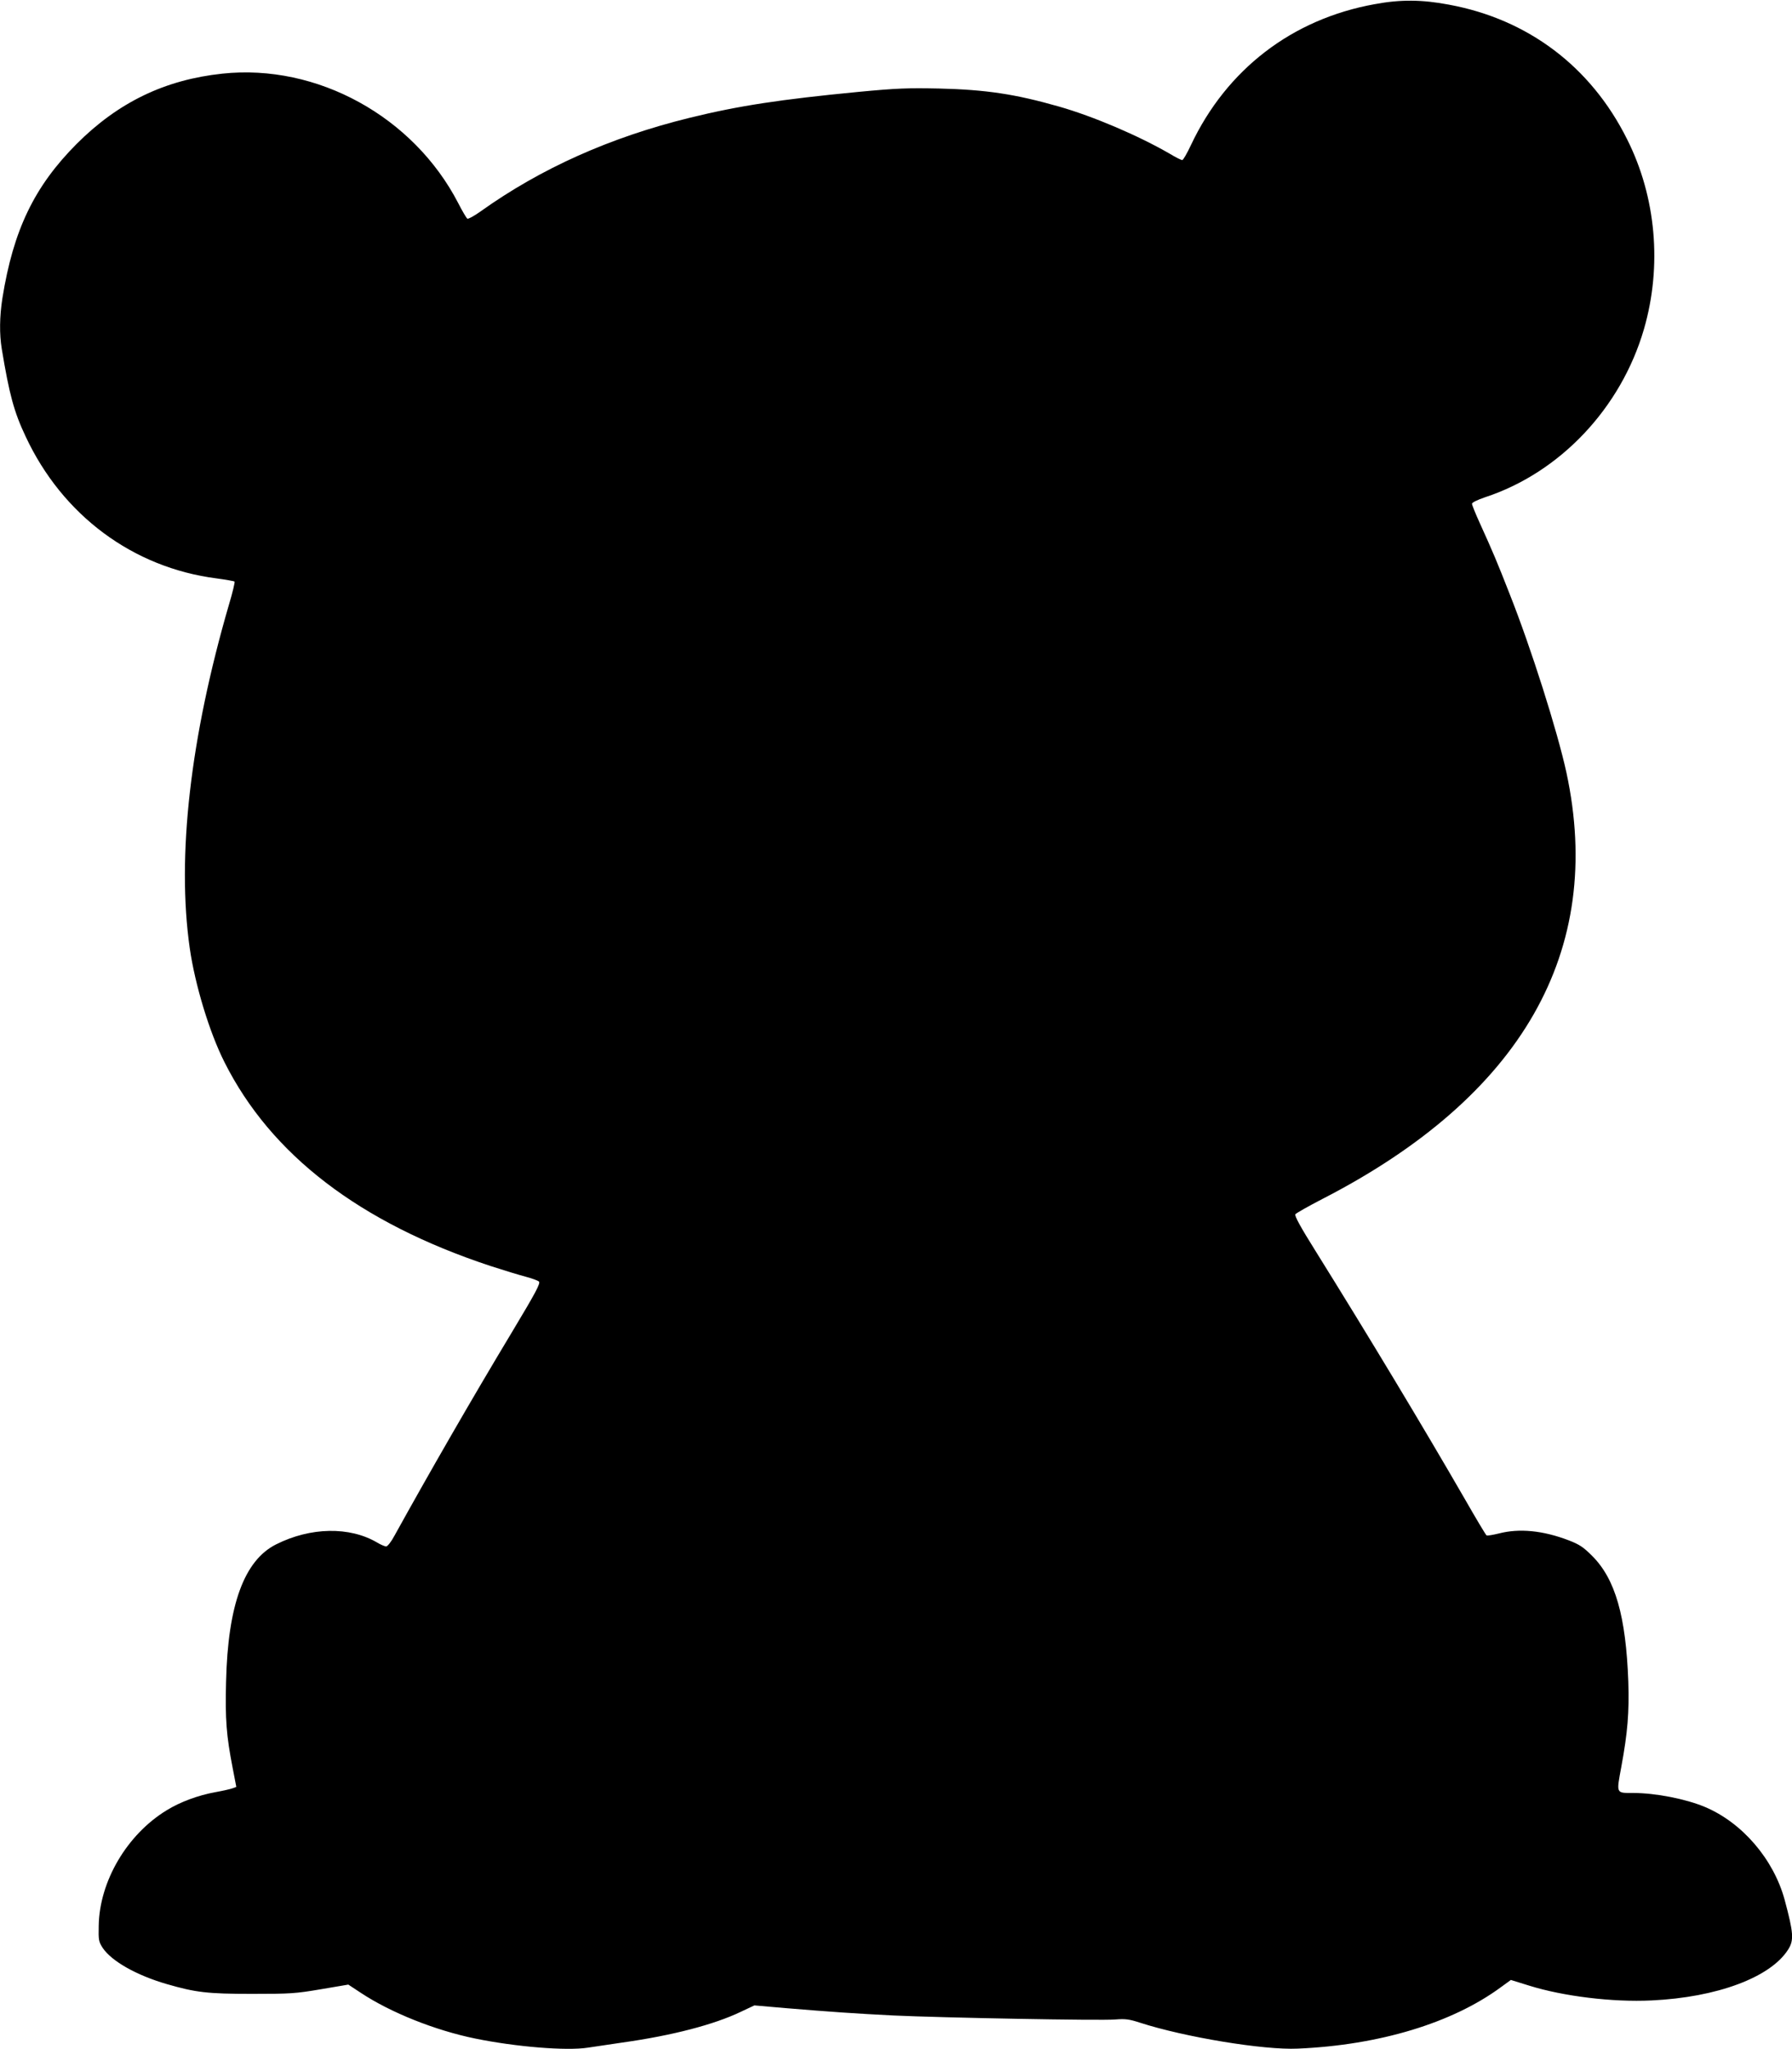
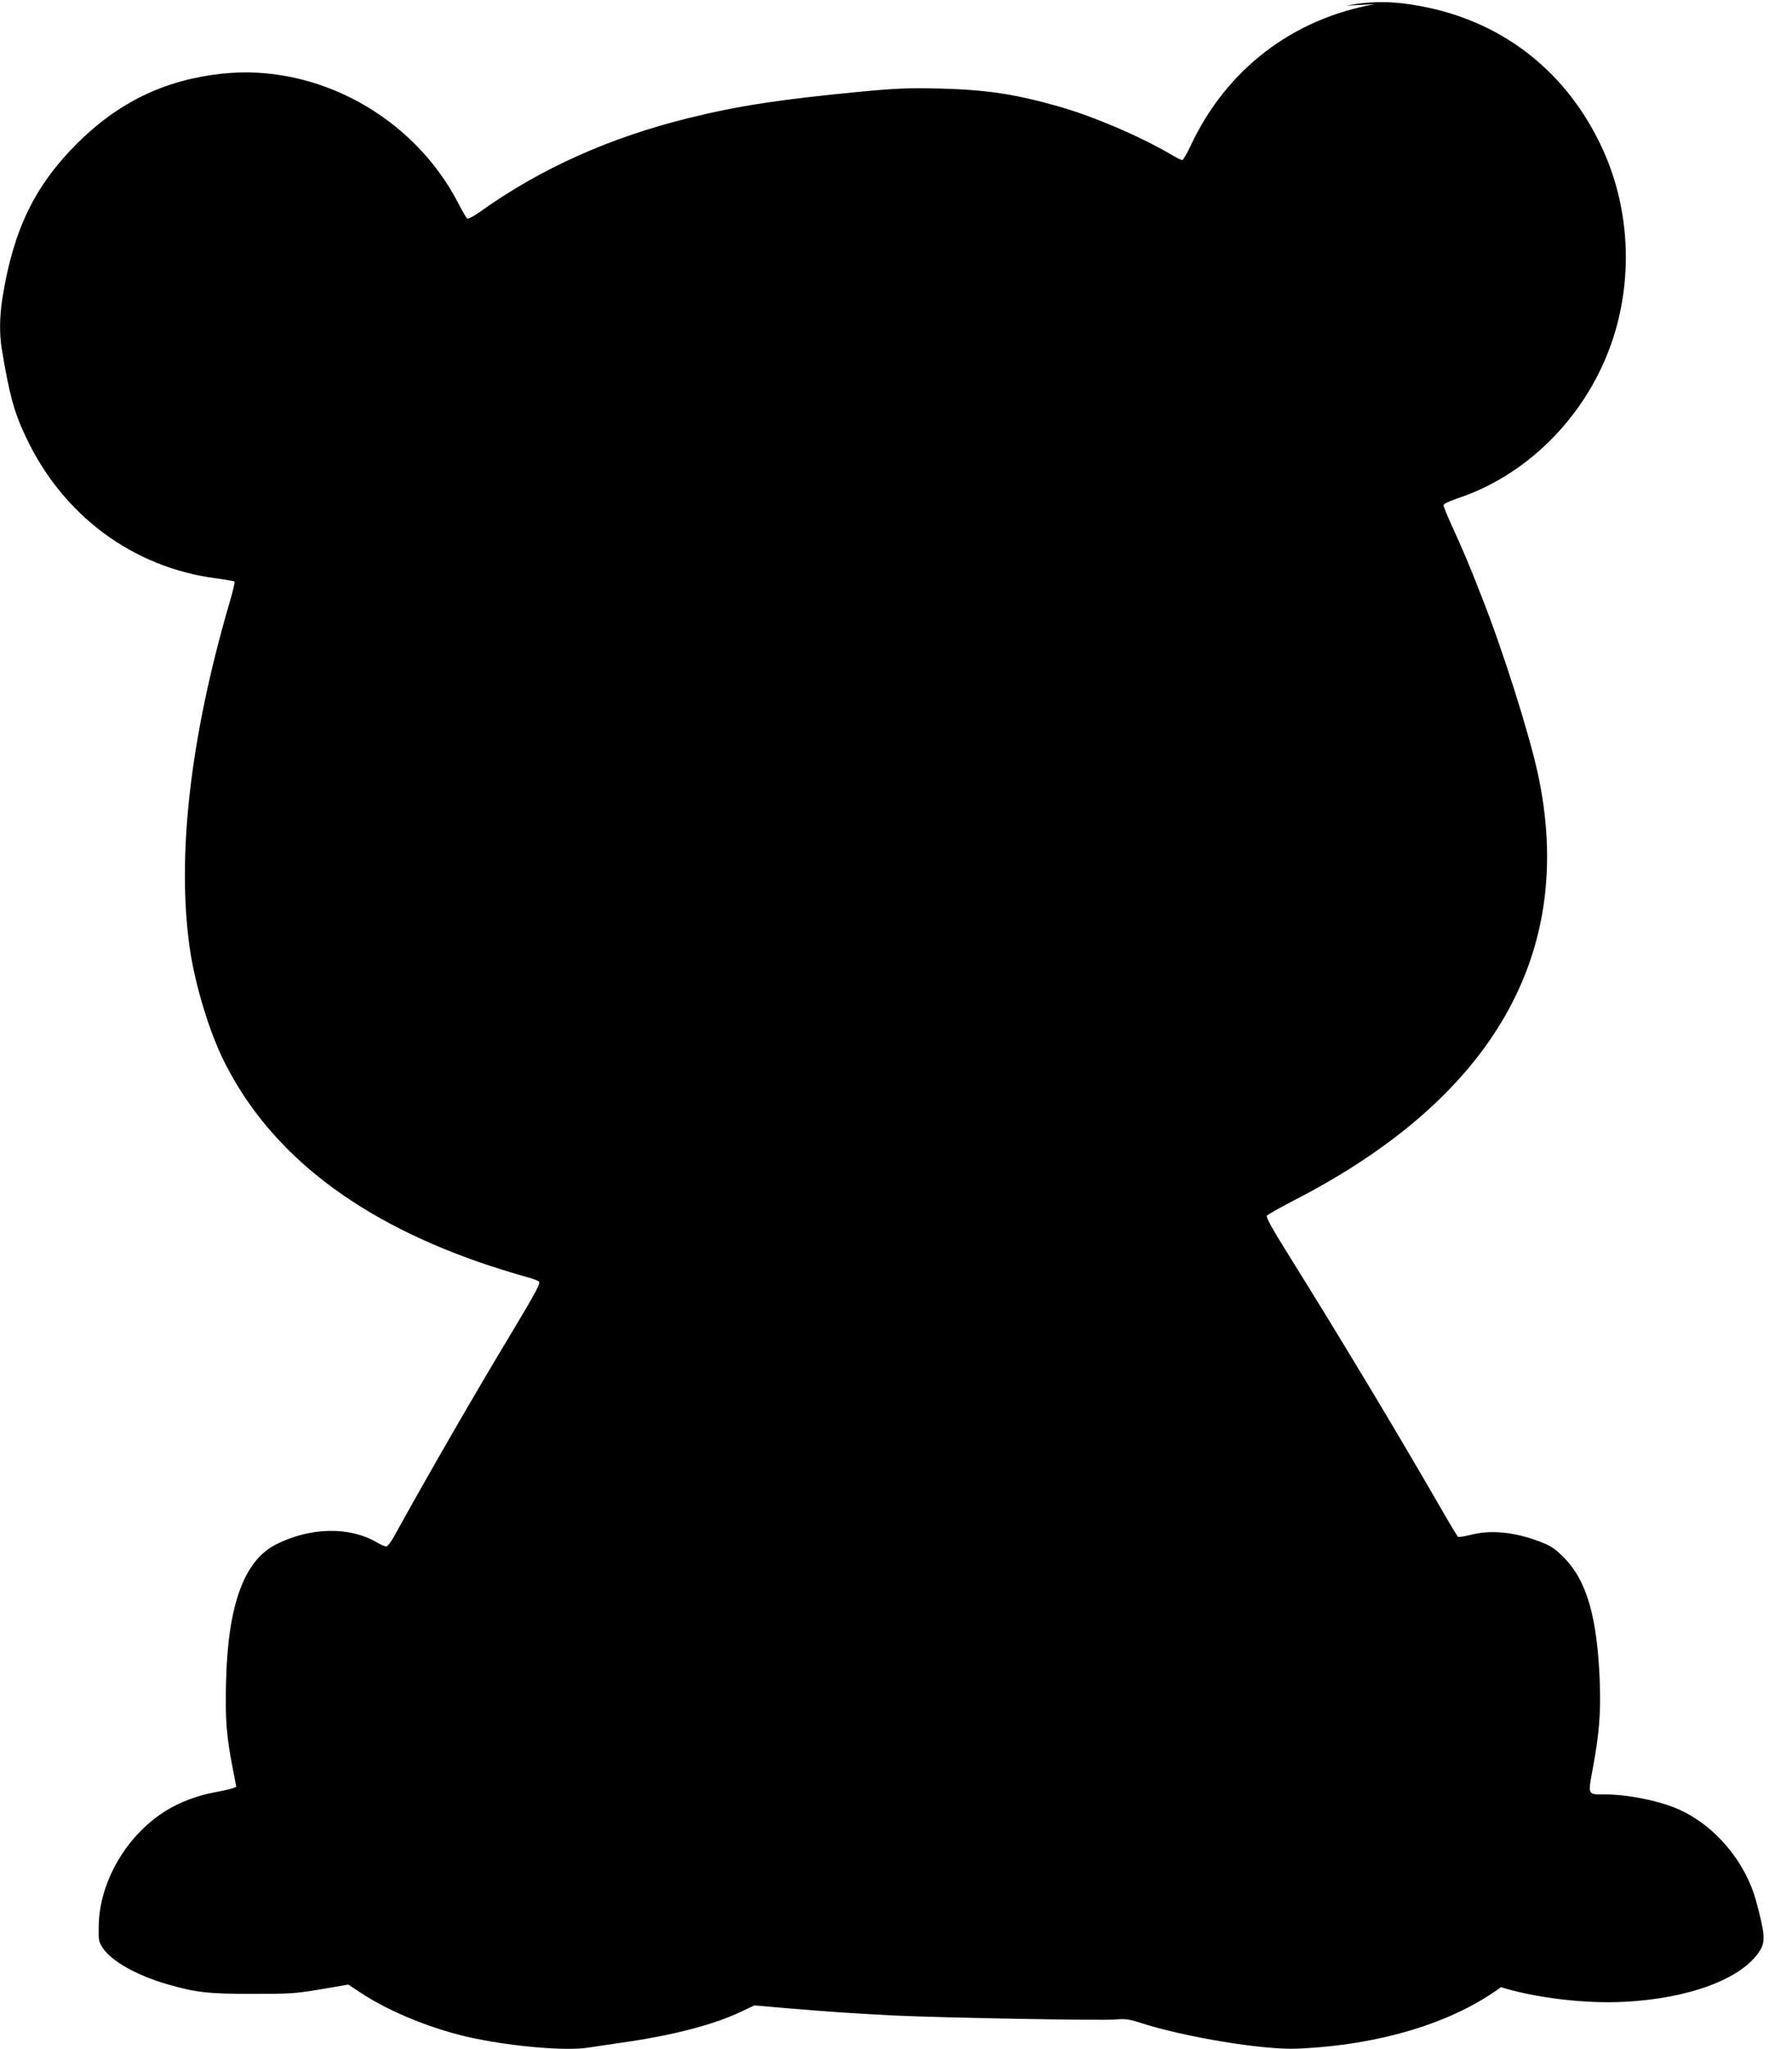
<svg xmlns="http://www.w3.org/2000/svg" version="1.0" width="1120pt" height="1280pt" viewBox="0 0 1120 1280" preserveAspectRatio="xMidYMid meet">
  <g transform="translate(0,1280) scale(0.1,-0.1)" fill="#000000" stroke="none">
-     <path d="M8592 12774 c-517 -93 -926 -408 -1149 -881 -24 -51 -48 -93 -54 -93 -6 0 -41 17 -77 39 -197 114 -476 233 -692 295 -273 78 -457 106 -750 113 -195 4 -263 2 -505 -21 -486 -47 -746 -86 -1055 -162 -497 -122 -930 -316 -1307 -585 -39 -28 -76 -48 -82 -45 -6 4 -32 48 -57 97 -280 541 -882 872 -1474 809 -358 -38 -650 -178 -911 -439 -265 -266 -396 -539 -464 -964 -18 -116 -19 -224 -4 -316 47 -285 77 -395 149 -547 230 -493 671 -820 1193 -887 59 -8 110 -17 113 -20 3 -3 -12 -68 -35 -144 -242 -831 -327 -1573 -245 -2146 33 -229 123 -526 217 -712 291 -579 845 -1003 1662 -1273 83 -27 182 -57 220 -67 39 -10 76 -24 83 -30 12 -10 -18 -66 -165 -311 -256 -425 -524 -891 -737 -1276 -20 -38 -44 -68 -52 -68 -9 0 -35 11 -58 25 -171 100 -415 96 -630 -12 -200 -100 -302 -379 -313 -858 -6 -237 2 -337 41 -538 l23 -119 -21 -8 c-12 -5 -61 -16 -110 -25 -106 -19 -220 -61 -304 -113 -248 -151 -421 -444 -425 -723 -2 -88 0 -98 25 -137 56 -83 211 -171 401 -226 180 -52 253 -61 532 -61 242 0 272 2 431 29 l171 29 79 -52 c186 -123 464 -234 714 -285 254 -52 571 -78 704 -57 39 6 136 20 216 32 313 44 573 112 740 192 l85 40 195 -17 c277 -23 435 -34 675 -46 299 -14 1296 -33 1385 -25 64 5 87 2 155 -20 278 -90 774 -172 986 -162 510 22 966 160 1270 384 l62 45 116 -36 c212 -66 520 -104 763 -92 409 19 744 144 854 318 37 58 34 103 -22 311 -69 253 -265 482 -499 580 -120 50 -308 87 -448 87 -108 0 -105 -6 -74 162 40 216 50 341 44 533 -15 410 -81 641 -226 786 -55 55 -79 71 -146 97 -162 62 -310 76 -437 43 -37 -9 -72 -15 -77 -12 -5 3 -67 107 -138 231 -257 445 -592 1002 -933 1549 -93 148 -130 217 -124 226 5 7 81 50 168 95 1248 641 1767 1548 1526 2665 -56 257 -220 775 -354 1113 -79 202 -107 268 -187 444 -27 59 -49 114 -49 121 0 8 32 24 82 41 469 154 850 558 993 1051 114 394 76 825 -106 1186 -226 453 -619 749 -1113 840 -169 32 -304 33 -464 3z" />
+     <path d="M8592 12774 c-517 -93 -926 -408 -1149 -881 -24 -51 -48 -93 -54 -93 -6 0 -41 17 -77 39 -197 114 -476 233 -692 295 -273 78 -457 106 -750 113 -195 4 -263 2 -505 -21 -486 -47 -746 -86 -1055 -162 -497 -122 -930 -316 -1307 -585 -39 -28 -76 -48 -82 -45 -6 4 -32 48 -57 97 -280 541 -882 872 -1474 809 -358 -38 -650 -178 -911 -439 -265 -266 -396 -539 -464 -964 -18 -116 -19 -224 -4 -316 47 -285 77 -395 149 -547 230 -493 671 -820 1193 -887 59 -8 110 -17 113 -20 3 -3 -12 -68 -35 -144 -242 -831 -327 -1573 -245 -2146 33 -229 123 -526 217 -712 291 -579 845 -1003 1662 -1273 83 -27 182 -57 220 -67 39 -10 76 -24 83 -30 12 -10 -18 -66 -165 -311 -256 -425 -524 -891 -737 -1276 -20 -38 -44 -68 -52 -68 -9 0 -35 11 -58 25 -171 100 -415 96 -630 -12 -200 -100 -302 -379 -313 -858 -6 -237 2 -337 41 -538 l23 -119 -21 -8 c-12 -5 -61 -16 -110 -25 -106 -19 -220 -61 -304 -113 -248 -151 -421 -444 -425 -723 -2 -88 0 -98 25 -137 56 -83 211 -171 401 -226 180 -52 253 -61 532 -61 242 0 272 2 431 29 l171 29 79 -52 c186 -123 464 -234 714 -285 254 -52 571 -78 704 -57 39 6 136 20 216 32 313 44 573 112 740 192 l85 40 195 -17 c277 -23 435 -34 675 -46 299 -14 1296 -33 1385 -25 64 5 87 2 155 -20 278 -90 774 -172 986 -162 510 22 966 160 1270 384 c212 -66 520 -104 763 -92 409 19 744 144 854 318 37 58 34 103 -22 311 -69 253 -265 482 -499 580 -120 50 -308 87 -448 87 -108 0 -105 -6 -74 162 40 216 50 341 44 533 -15 410 -81 641 -226 786 -55 55 -79 71 -146 97 -162 62 -310 76 -437 43 -37 -9 -72 -15 -77 -12 -5 3 -67 107 -138 231 -257 445 -592 1002 -933 1549 -93 148 -130 217 -124 226 5 7 81 50 168 95 1248 641 1767 1548 1526 2665 -56 257 -220 775 -354 1113 -79 202 -107 268 -187 444 -27 59 -49 114 -49 121 0 8 32 24 82 41 469 154 850 558 993 1051 114 394 76 825 -106 1186 -226 453 -619 749 -1113 840 -169 32 -304 33 -464 3z" />
  </g>
</svg>